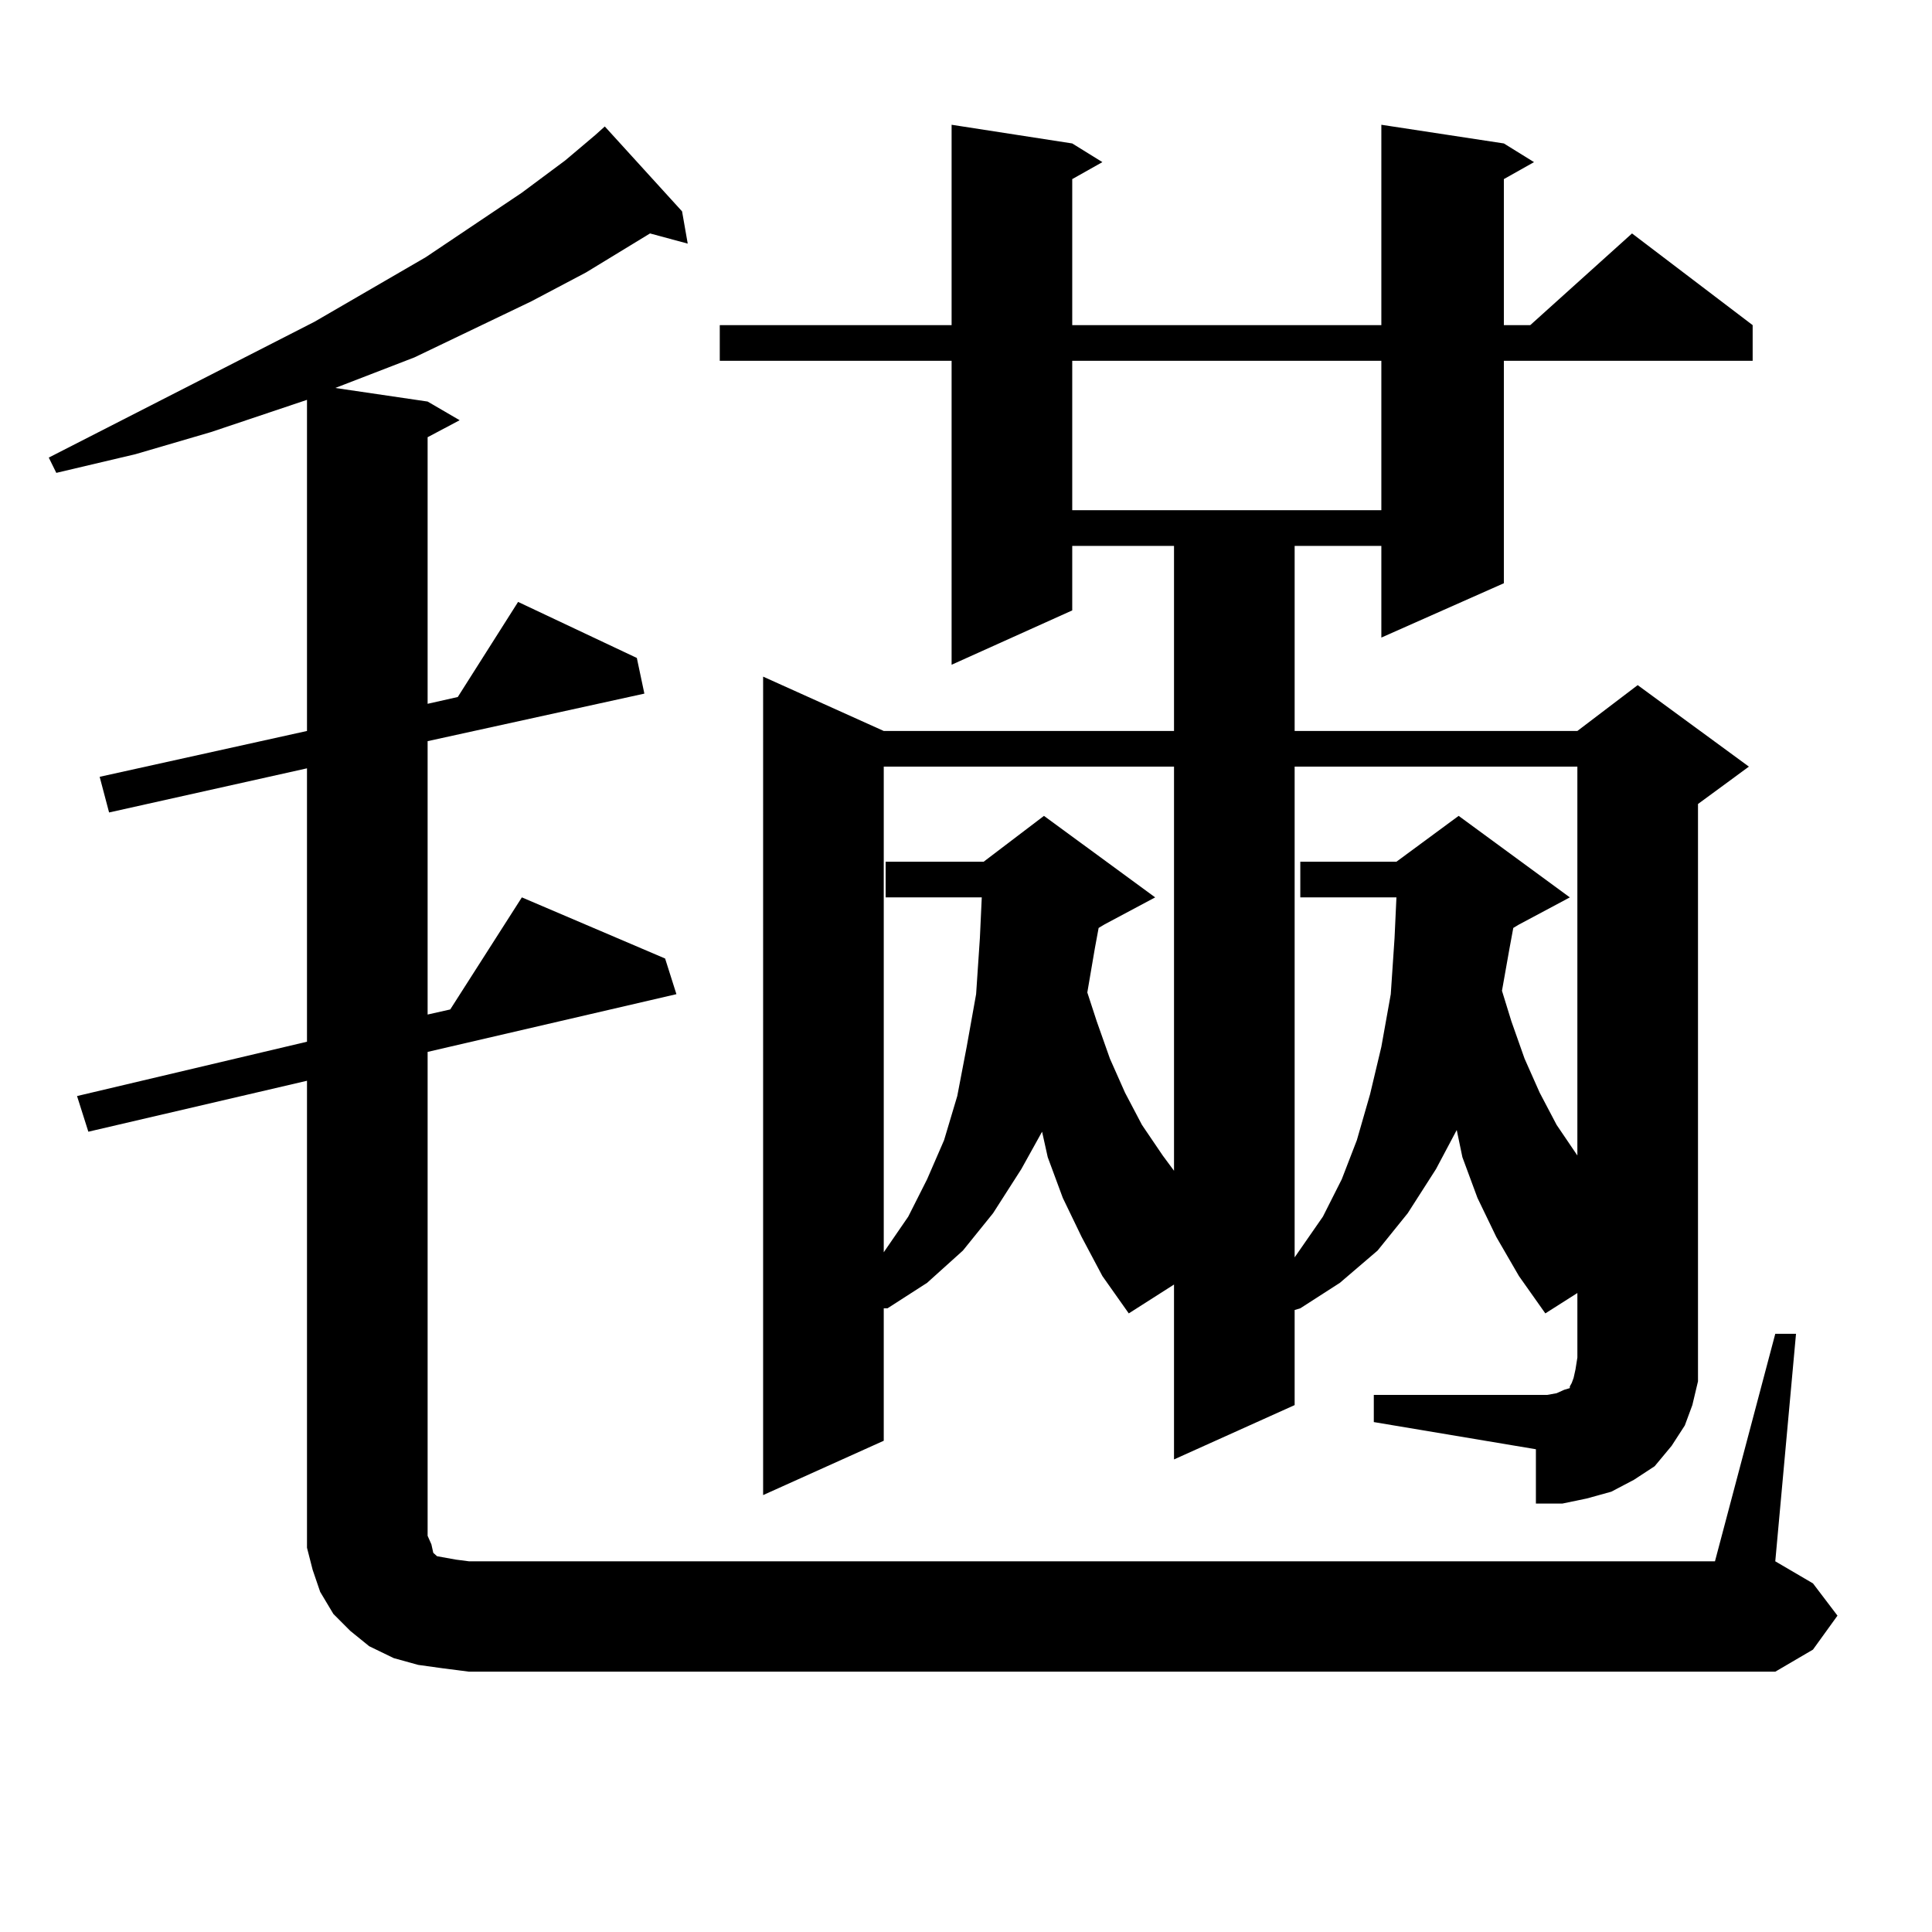
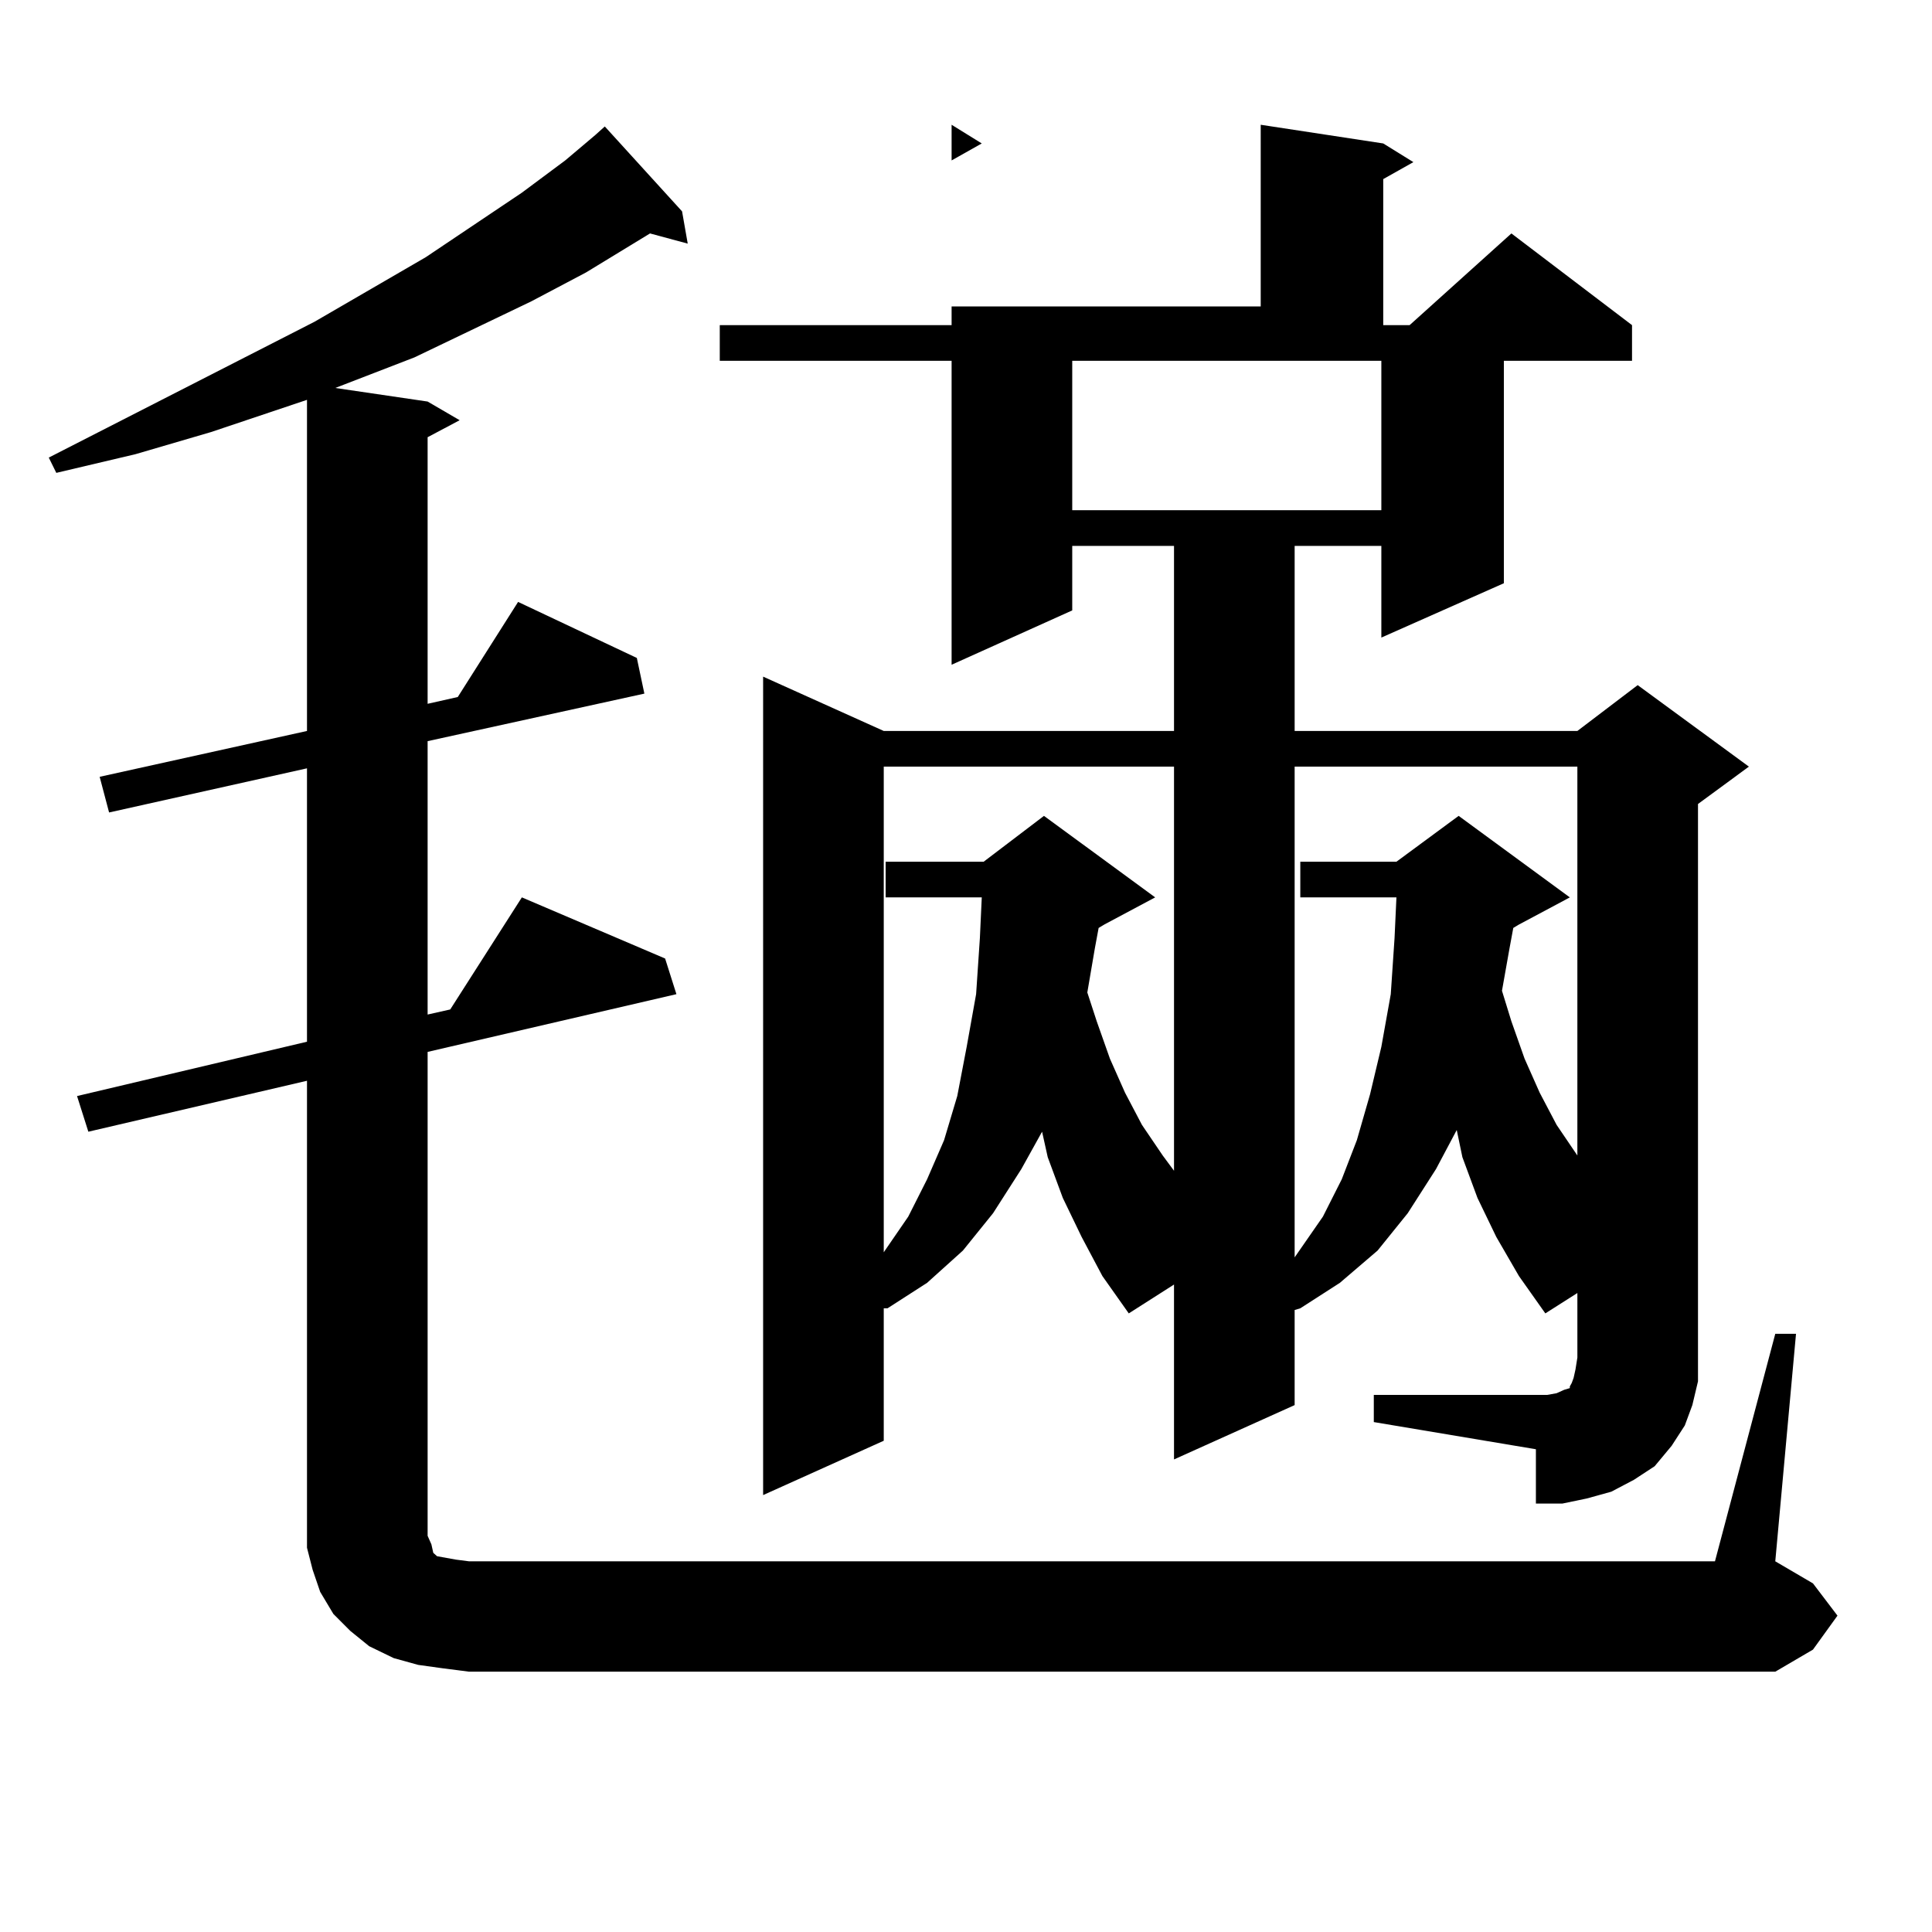
<svg xmlns="http://www.w3.org/2000/svg" version="1.1" id="图层_1" x="0px" y="0px" width="1000px" height="1000px" viewBox="0 0 1000 1000" enable-background="new 0 0 1000 1000" xml:space="preserve">
-   <path d="M229.141,863.504l-12.683-1.758l-12.683-3.516l-12.683-6.152l-9.756-7.91l-8.78-8.789l-6.829-11.426l-3.902-11.426  l-2.927-11.426v-11.426V559.402L45.73,585.77l-5.854-18.457l119.021-28.125V397.684L56.462,420.535l-4.878-18.457l107.314-23.73  V206.961l-49.755,16.699L70.12,235.086l-40.975,9.668l-3.902-7.91l137.558-70.313l57.56-33.398l49.755-33.398l22.438-16.699  l15.609-13.184l4.878-4.395l39.999,43.945l2.927,16.699l-19.512-5.273l-33.17,20.215l-28.292,14.941l-60.486,29.004l-40.975,15.82  l47.804,7.031l16.585,9.668l-16.585,8.789v137.988l15.609-3.516l31.219-49.219l61.462,29.004l3.902,18.457l-112.192,24.609v141.504  l11.707-2.637l37.072-58.008l74.145,31.641l5.854,18.457l-128.777,29.883v250.488l1.951,4.395l0.976,4.395l1.951,1.758l4.878,0.879  l4.878,0.879l6.829,0.879h644.862l31.219-117.773h10.731L918.88,808.133l19.512,11.426l12.683,16.699l-12.683,17.578l-19.512,11.426  H242.799L229.141,863.504z M711.08,722h89.754l4.878-0.879l3.902-1.758l2.927-0.879v-0.879l0.976-1.758l0.976-2.637l0.976-4.395  l0.976-6.152v-33.398l-16.585,10.547L786.2,660.477l-11.707-20.215l-9.756-20.215l-7.805-21.094l-2.927-14.063l-10.731,20.215  l-14.634,22.852l-15.609,19.336l-19.512,16.699l-20.487,13.184l-2.927,0.879v49.219l-62.438,28.125v-90.527l-23.414,14.941  l-13.658-19.336l-10.731-20.215l-9.756-20.215l-7.805-21.094l-2.927-13.184l-10.731,19.336l-14.634,22.852l-15.609,19.336  l-18.536,16.699l-20.487,13.184h-1.951v68.555l-62.438,28.125V350.223l62.438,28.125h150.24v-95.801h-52.682v33.398l-62.438,28.125  V186.746H372.552v-18.457h119.997V64.578l62.438,9.668l15.609,9.668l-15.609,8.789v75.586h159.996V64.578l63.413,9.668l15.609,9.668  l-15.609,8.789v75.586h13.658l52.682-47.461l62.438,47.461v18.457H778.396v115.137l-63.413,28.125v-47.461h-44.877v95.801h146.338  l31.219-23.73l57.56,42.188l-26.341,19.336v286.523v12.305l-2.927,12.305l-3.902,10.547l-6.829,10.547l-8.78,10.547l-10.731,7.031  l-11.707,6.152l-12.683,3.516l-12.683,2.637H794.98v-28.125l-83.9-14.063V722z M457.428,396.805v251.367l12.683-18.457l9.756-19.336  l8.78-20.215l6.829-22.852l4.878-25.488l4.878-27.246l1.951-29.004l0.976-21.094h-49.755v-18.457h50.73l31.219-23.73l57.56,42.188  l-26.341,14.063l-2.927,1.758l-1.951,10.547l-3.902,22.852l4.878,14.941l6.829,19.336l7.805,17.578l8.78,16.699l10.731,15.82  l5.854,7.91v-209.18H457.428z M554.986,186.746v77.344h159.996v-77.344H554.986z M670.105,396.805v254.004l14.634-21.094  l9.756-19.336l7.805-20.215l6.829-23.73l5.854-24.609l4.878-27.246l1.951-29.004l0.976-21.094h-49.755v-18.457h49.755l32.194-23.73  l57.56,42.188L786.2,478.543l-2.927,1.758l-1.951,10.547l-3.902,21.973l4.878,15.82l6.829,19.336l7.805,17.578l8.78,16.699  l10.731,15.82v-201.27H670.105z" />
+   <path d="M229.141,863.504l-12.683-1.758l-12.683-3.516l-12.683-6.152l-9.756-7.91l-8.78-8.789l-6.829-11.426l-3.902-11.426  l-2.927-11.426v-11.426V559.402L45.73,585.77l-5.854-18.457l119.021-28.125V397.684L56.462,420.535l-4.878-18.457l107.314-23.73  V206.961l-49.755,16.699L70.12,235.086l-40.975,9.668l-3.902-7.91l137.558-70.313l57.56-33.398l49.755-33.398l22.438-16.699  l15.609-13.184l4.878-4.395l39.999,43.945l2.927,16.699l-19.512-5.273l-33.17,20.215l-28.292,14.941l-60.486,29.004l-40.975,15.82  l47.804,7.031l16.585,9.668l-16.585,8.789v137.988l15.609-3.516l31.219-49.219l61.462,29.004l3.902,18.457l-112.192,24.609v141.504  l11.707-2.637l37.072-58.008l74.145,31.641l5.854,18.457l-128.777,29.883v250.488l1.951,4.395l0.976,4.395l1.951,1.758l4.878,0.879  l4.878,0.879l6.829,0.879h644.862l31.219-117.773h10.731L918.88,808.133l19.512,11.426l12.683,16.699l-12.683,17.578l-19.512,11.426  H242.799L229.141,863.504z M711.08,722h89.754l4.878-0.879l3.902-1.758l2.927-0.879v-0.879l0.976-1.758l0.976-2.637l0.976-4.395  l0.976-6.152v-33.398l-16.585,10.547L786.2,660.477l-11.707-20.215l-9.756-20.215l-7.805-21.094l-2.927-14.063l-10.731,20.215  l-14.634,22.852l-15.609,19.336l-19.512,16.699l-20.487,13.184l-2.927,0.879v49.219l-62.438,28.125v-90.527l-23.414,14.941  l-13.658-19.336l-10.731-20.215l-9.756-20.215l-7.805-21.094l-2.927-13.184l-10.731,19.336l-14.634,22.852l-15.609,19.336  l-18.536,16.699l-20.487,13.184h-1.951v68.555l-62.438,28.125V350.223l62.438,28.125h150.24v-95.801h-52.682v33.398l-62.438,28.125  V186.746H372.552v-18.457h119.997V64.578l15.609,9.668l-15.609,8.789v75.586h159.996V64.578l63.413,9.668l15.609,9.668  l-15.609,8.789v75.586h13.658l52.682-47.461l62.438,47.461v18.457H778.396v115.137l-63.413,28.125v-47.461h-44.877v95.801h146.338  l31.219-23.73l57.56,42.188l-26.341,19.336v286.523v12.305l-2.927,12.305l-3.902,10.547l-6.829,10.547l-8.78,10.547l-10.731,7.031  l-11.707,6.152l-12.683,3.516l-12.683,2.637H794.98v-28.125l-83.9-14.063V722z M457.428,396.805v251.367l12.683-18.457l9.756-19.336  l8.78-20.215l6.829-22.852l4.878-25.488l4.878-27.246l1.951-29.004l0.976-21.094h-49.755v-18.457h50.73l31.219-23.73l57.56,42.188  l-26.341,14.063l-2.927,1.758l-1.951,10.547l-3.902,22.852l4.878,14.941l6.829,19.336l7.805,17.578l8.78,16.699l10.731,15.82  l5.854,7.91v-209.18H457.428z M554.986,186.746v77.344h159.996v-77.344H554.986z M670.105,396.805v254.004l14.634-21.094  l9.756-19.336l7.805-20.215l6.829-23.73l5.854-24.609l4.878-27.246l1.951-29.004l0.976-21.094h-49.755v-18.457h49.755l32.194-23.73  l57.56,42.188L786.2,478.543l-2.927,1.758l-1.951,10.547l-3.902,21.973l4.878,15.82l6.829,19.336l7.805,17.578l8.78,16.699  l10.731,15.82v-201.27H670.105z" />
</svg>